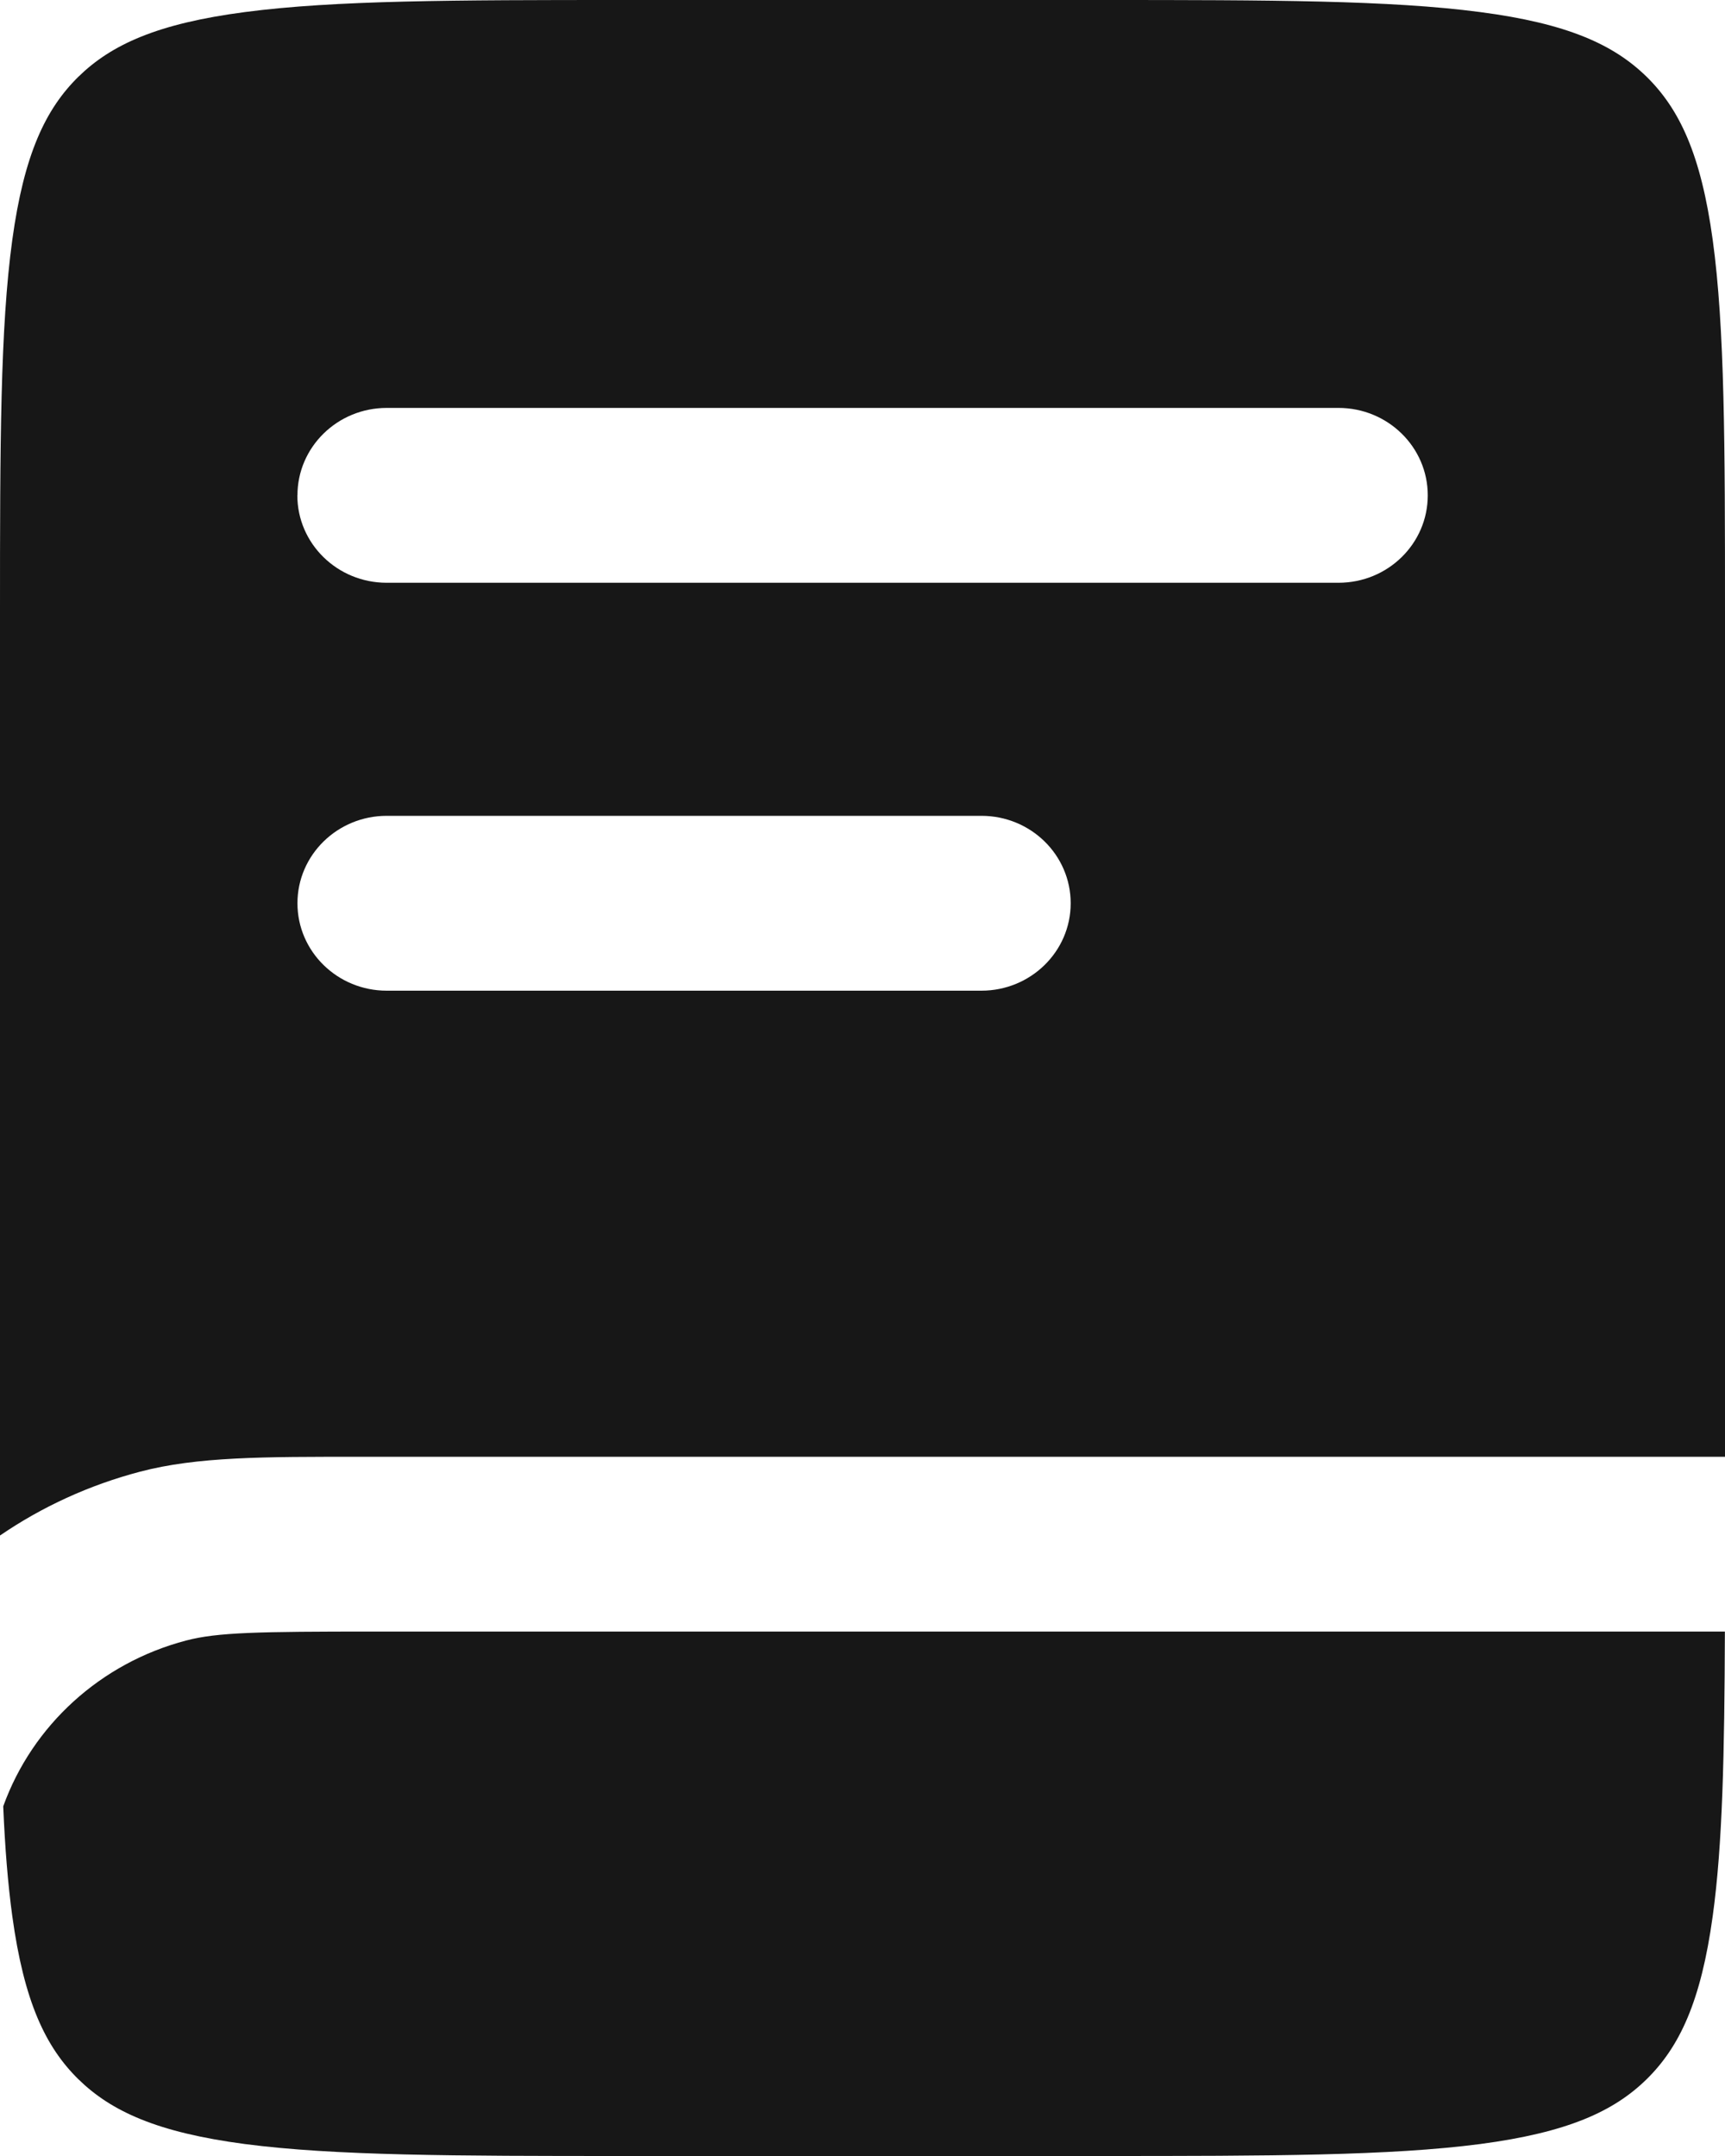
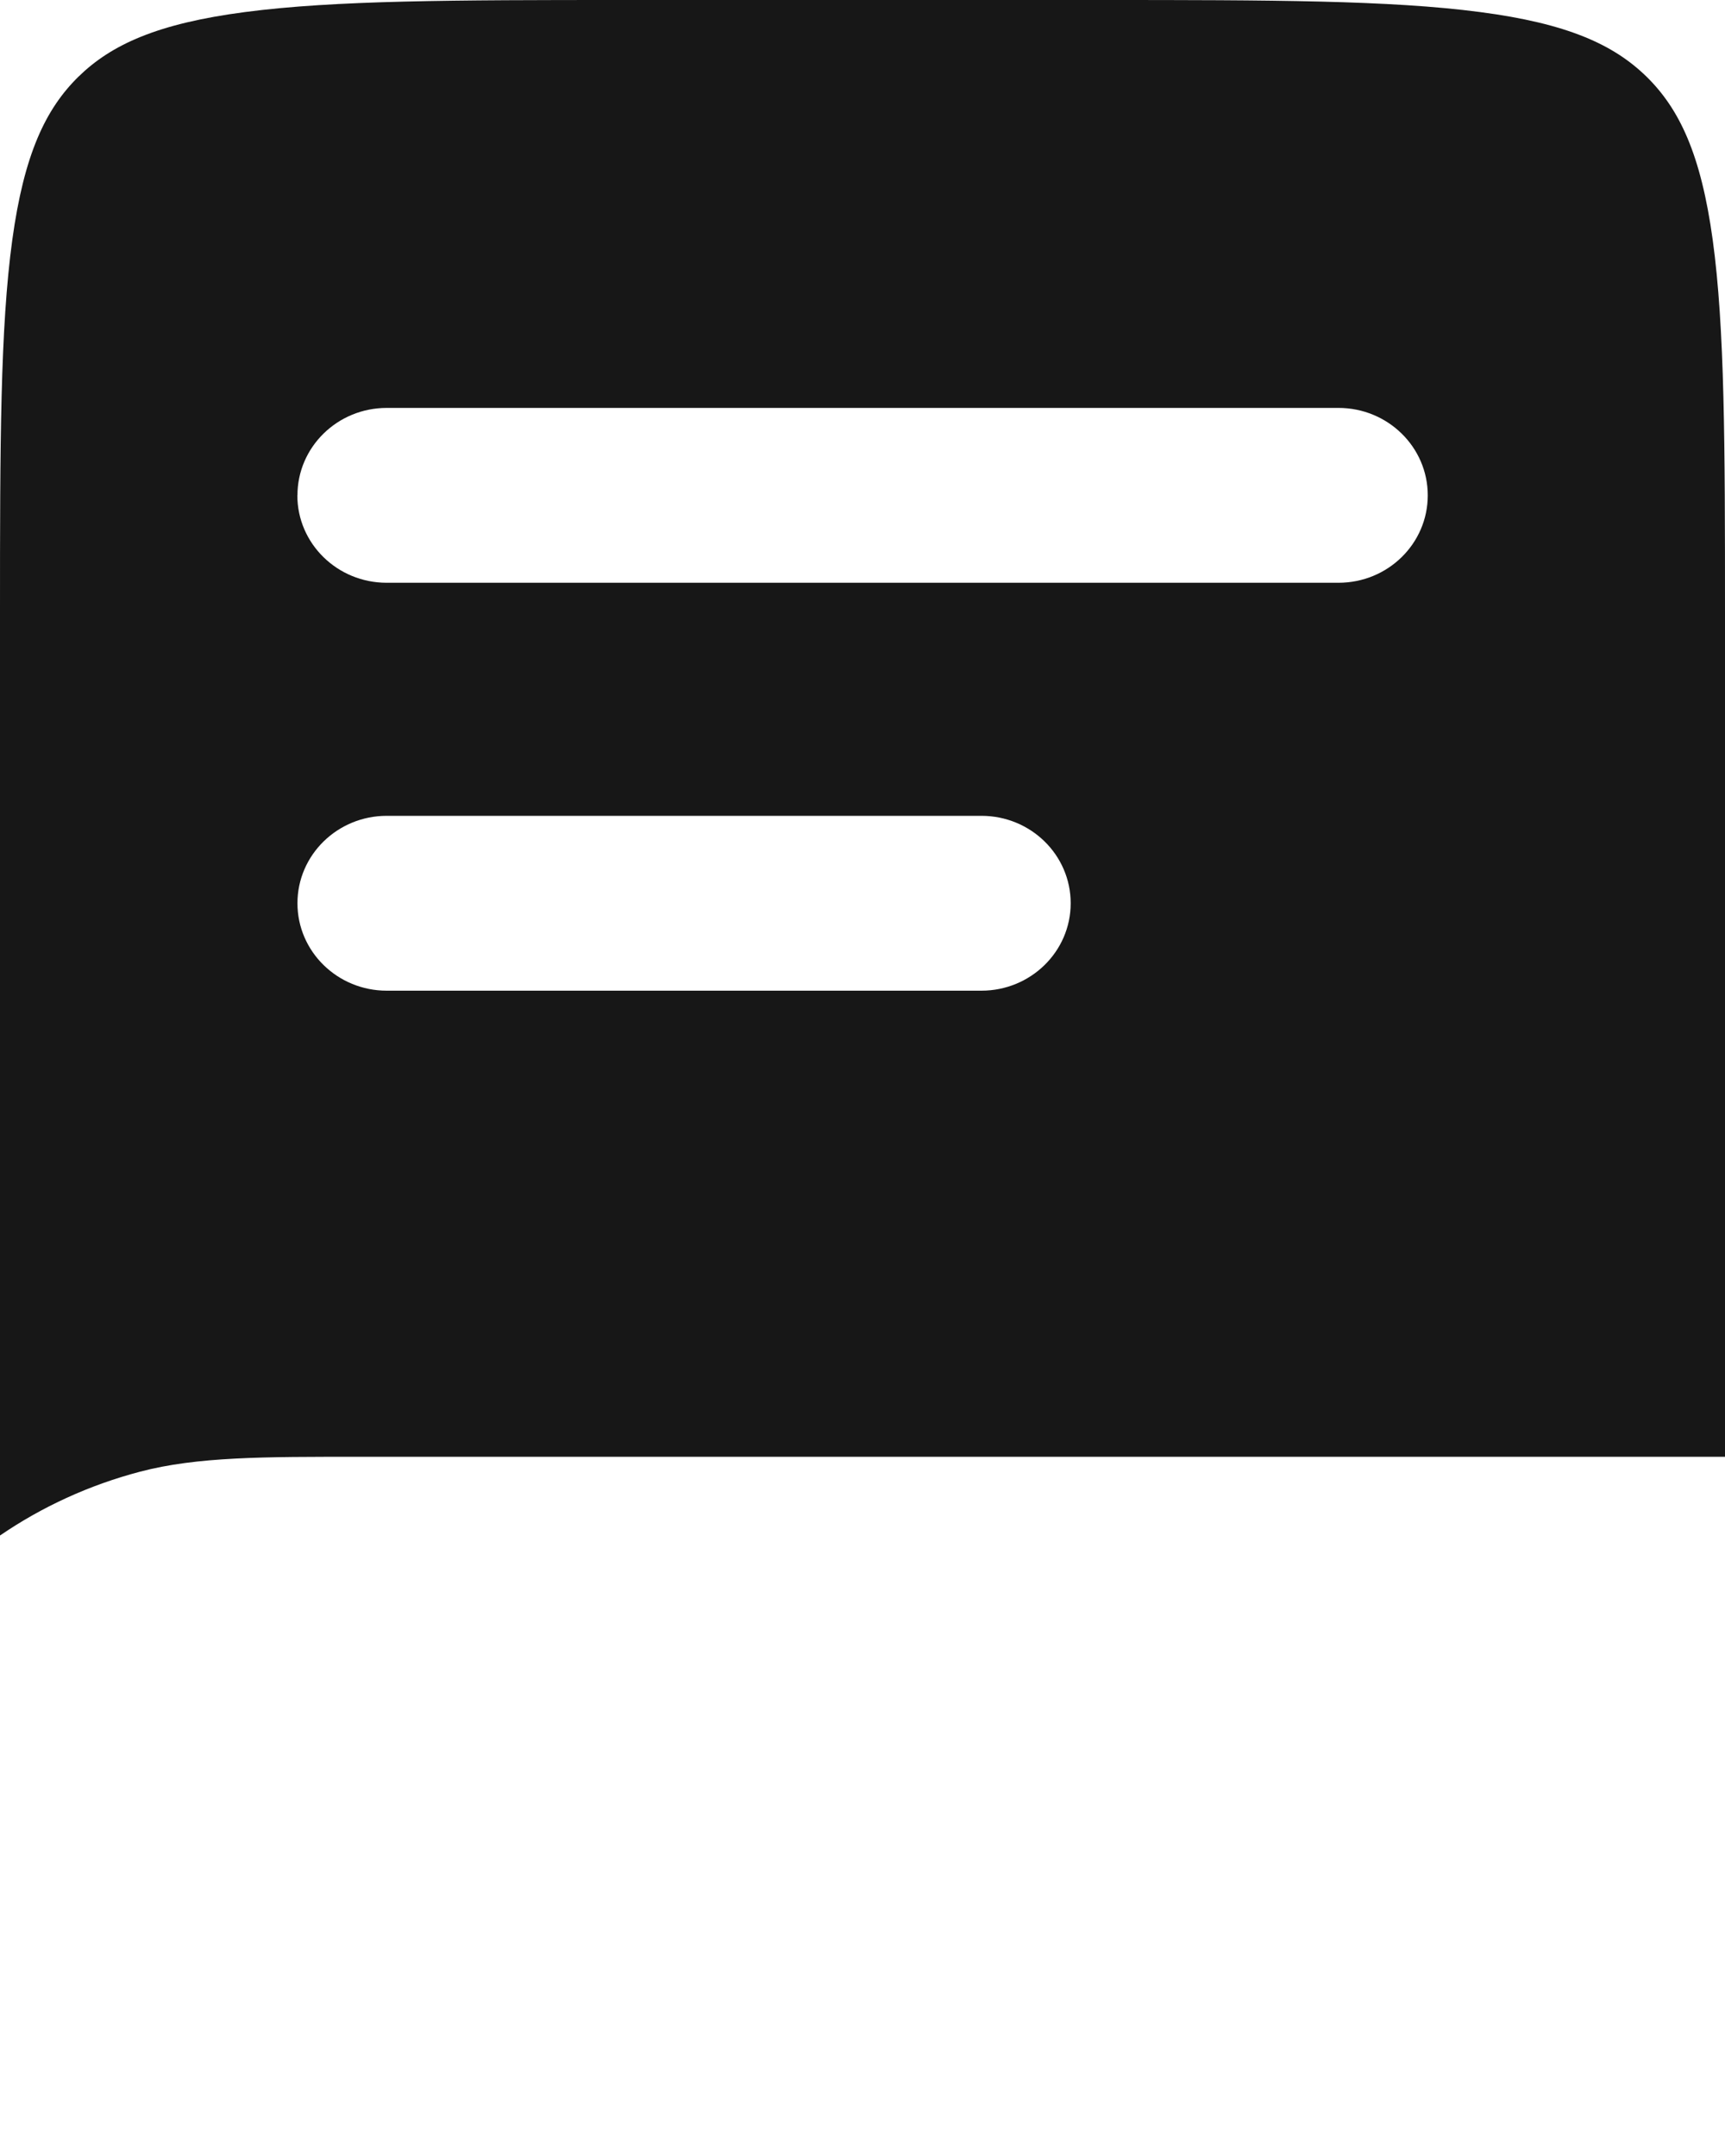
<svg xmlns="http://www.w3.org/2000/svg" xmlns:ns1="http://sodipodi.sourceforge.net/DTD/sodipodi-0.dtd" xmlns:ns2="http://www.inkscape.org/namespaces/inkscape" width="533.333" height="666.667" viewBox="0 0 16 20" fill="none" version="1.1" id="svg4588" ns1:docname="pocket.svg" ns2:version="1.2.2 (b0a8486541, 2022-12-01)">
  <defs id="defs4592" />
  <ns1:namedview id="namedview4590" pagecolor="#ffffff" bordercolor="#666666" borderopacity="1.0" ns2:showpageshadow="2" ns2:pageopacity="0.0" ns2:pagecheckerboard="0" ns2:deskcolor="#d1d1d1" showgrid="false" ns2:zoom="0.295" ns2:cx="269.49153" ns2:cy="332.20339" ns2:window-width="1866" ns2:window-height="1131" ns2:window-x="54" ns2:window-y="32" ns2:window-maximized="1" ns2:current-layer="svg4588" />
  <path fill-rule="evenodd" clip-rule="evenodd" d="M 2.271,0.112 C 1.461,0.218 1.033,0.413 0.727,0.712 0.422,1.012 0.223,1.432 0.114,2.225 0.002,3.042 0,4.124 0,5.676 V 14.244 C 0.389,13.978 0.827,13.776 1.299,13.652 1.827,13.513 2.443,13.513 3.346,13.514 H 16 V 5.676 C 16,4.124 15.998,3.042 15.886,2.225 15.777,1.432 15.578,1.012 15.273,0.712 14.967,0.413 14.539,0.218 13.729,0.112 12.896,0.002 11.791,0 10.207,0 H 5.793 C 4.209,0 3.105,0.002 2.271,0.112 Z m 0.488,4.483 c 0,-0.448 0.371,-0.811 0.828,-0.811 h 8.828 c 0.457,0 0.828,0.363 0.828,0.811 0,0.448 -0.37,0.811 -0.828,0.811 H 3.586 c -0.457,0 -0.828,-0.363 -0.828,-0.811 z m 0.828,2.973 c -0.457,0 -0.828,0.363 -0.828,0.811 0,0.448 0.371,0.811 0.828,0.811 H 9.103 c 0.457,0 0.828,-0.363 0.828,-0.811 0,-0.448 -0.37,-0.811 -0.828,-0.811 z" fill="#1C274D" id="path4584" style="fill:#171717;fill-opacity:1" />
-   <path d="m 3.473,15.135 h 1.216 4.414 6.896 c -0.004,1.131 -0.021,1.974 -0.113,2.64 -0.109,0.793 -0.308,1.213 -0.613,1.513 -0.305,0.299 -0.734,0.494 -1.544,0.601 C 12.896,19.998 11.791,20 10.207,20 H 5.793 C 4.209,20 3.105,19.998 2.271,19.889 1.461,19.782 1.033,19.587 0.727,19.288 0.422,18.988 0.223,18.568 0.114,17.775 0.073,17.475 0.046,17.138 0.03,16.756 0.301,16.004 0.934,15.426 1.727,15.218 2.017,15.142 2.394,15.135 3.473,15.135 Z" fill="#1C274D" id="path4586" style="fill:#171717;fill-opacity:1" />
</svg>